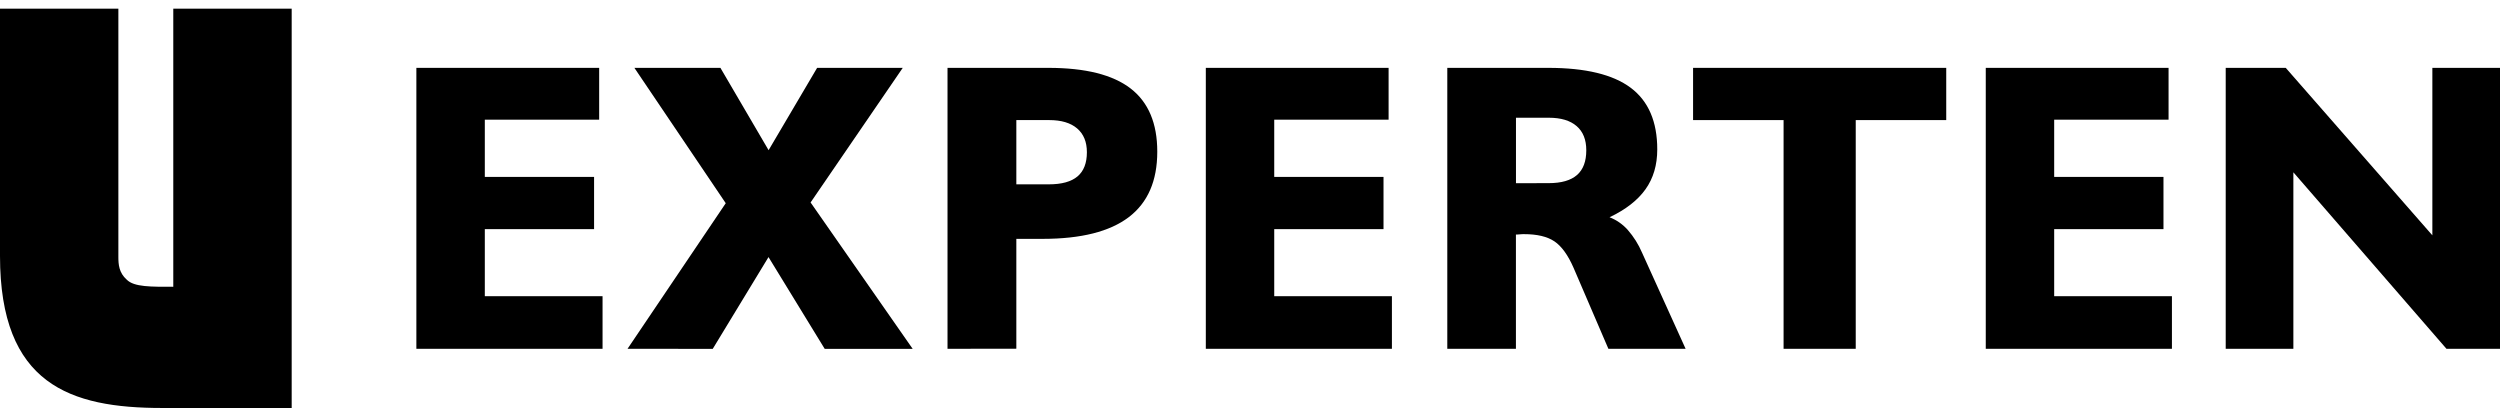
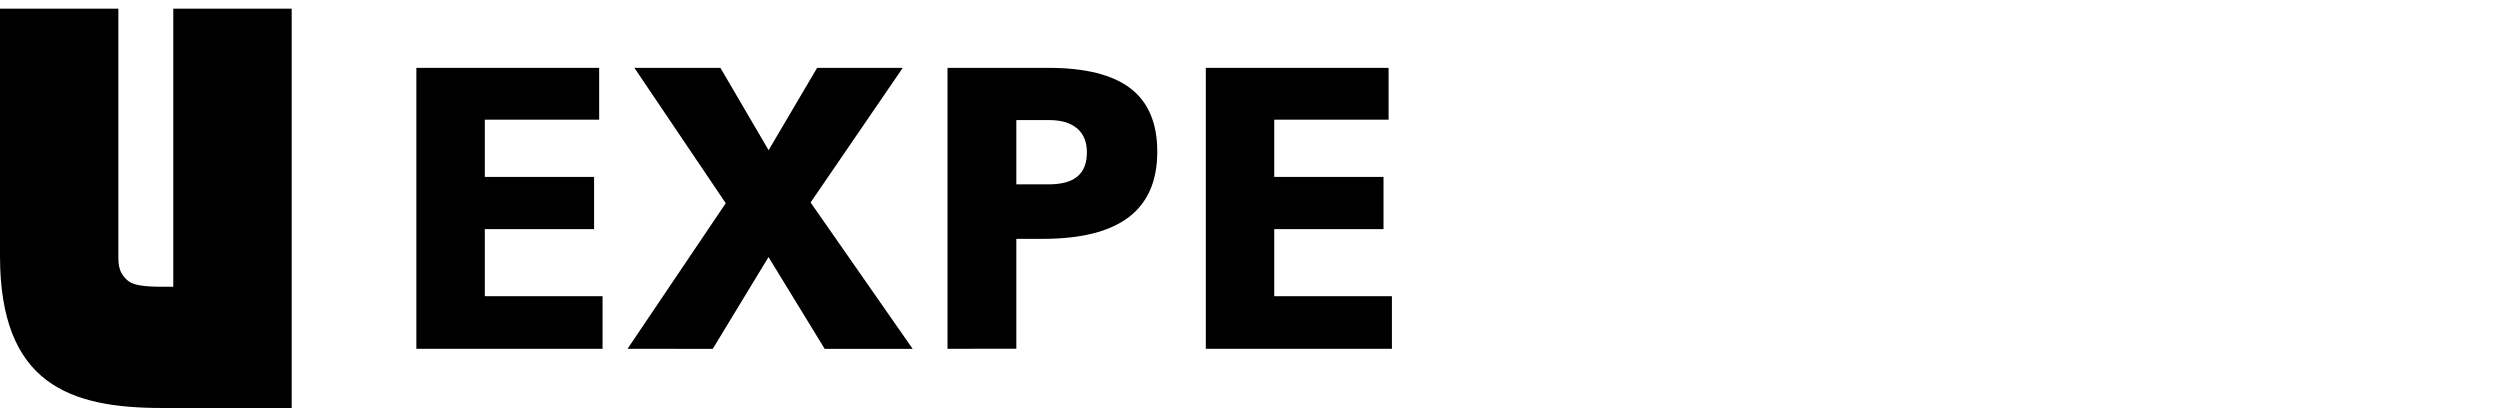
<svg xmlns="http://www.w3.org/2000/svg" width="100%" height="100%" viewBox="0 0 144 24" version="1.1" xml:space="preserve" style="fill-rule:evenodd;clip-rule:evenodd;stroke-linejoin:round;stroke-miterlimit:2;">
  <g transform="matrix(1,0,0,1,-2828.22,-1472)">
    <g id="icon-logo" transform="matrix(1,0,0,1,2900.22,1484)">
      <g transform="matrix(1,0,0,1,-72,-12)">
        <g>
          <path d="M23.983,3.909L34.512,3.909L34.512,6.893L27.925,6.893L27.925,10.19L34.219,10.19L34.219,13.198L27.925,13.198L27.925,17.061L34.707,17.061L34.707,20.091L23.983,20.091L23.983,3.909Z" style="fill-rule:nonzero;" />
          <path d="M36.146,20.091L41.803,11.705L36.541,3.909L41.496,3.909L44.271,8.651L47.066,3.909L51.998,3.909L46.69,11.662L52.57,20.094L47.503,20.094L44.266,14.808L41.054,20.094L36.146,20.091Z" style="fill-rule:nonzero;" />
          <path d="M54.577,20.091L54.577,3.909L60.388,3.909C62.519,3.909 64.098,4.305 65.123,5.097C66.148,5.888 66.66,7.102 66.659,8.738C66.659,10.42 66.112,11.676 65.016,12.509C63.92,13.341 62.272,13.757 60.072,13.758L58.541,13.758L58.541,20.085L54.577,20.091ZM60.411,10.618C61.154,10.618 61.705,10.465 62.065,10.161C62.426,9.856 62.605,9.392 62.605,8.767C62.605,8.174 62.417,7.717 62.041,7.396C61.666,7.076 61.129,6.916 60.431,6.917L58.541,6.917L58.541,10.618L60.411,10.618Z" style="fill-rule:nonzero;" />
          <path d="M69.455,3.909L79.983,3.909L79.983,6.893L73.396,6.893L73.396,10.19L79.69,10.19L79.69,13.198L73.396,13.198L73.396,17.061L80.174,17.061L80.174,20.091L69.455,20.091L69.455,3.909Z" style="fill-rule:nonzero;" />
-           <path d="M83.364,20.091L83.364,3.909L89.186,3.909C91.325,3.909 92.905,4.291 93.926,5.054C94.947,5.817 95.458,7.001 95.458,8.605C95.458,9.502 95.233,10.268 94.782,10.901C94.332,11.534 93.641,12.072 92.71,12.514C93.113,12.67 93.474,12.922 93.763,13.249C94.101,13.635 94.377,14.075 94.58,14.55L97.091,20.091L92.643,20.091L90.639,15.43C90.316,14.691 89.948,14.182 89.535,13.903C89.123,13.625 88.537,13.486 87.779,13.487C87.719,13.487 87.639,13.487 87.542,13.498C87.445,13.509 87.37,13.51 87.317,13.51L87.317,20.091L83.364,20.091ZM89.208,10.549C89.936,10.549 90.478,10.392 90.836,10.08C91.193,9.768 91.371,9.293 91.37,8.655C91.37,8.047 91.185,7.582 90.813,7.262C90.442,6.942 89.907,6.781 89.208,6.781L87.32,6.781L87.32,10.553L89.208,10.549Z" style="fill-rule:nonzero;" />
-           <path d="M102.734,20.091L102.734,6.917L97.521,6.917L97.521,3.909L112.103,3.909L112.103,6.917L106.89,6.917L106.89,20.091L102.734,20.091Z" style="fill-rule:nonzero;" />
-           <path d="M114.38,3.909L124.909,3.909L124.909,6.893L118.321,6.893L118.321,10.19L124.616,10.19L124.616,13.198L118.321,13.198L118.321,17.061L125.103,17.061L125.103,20.091L114.38,20.091L114.38,3.909Z" style="fill-rule:nonzero;" />
-           <path d="M132.098,9.924L132.098,20.091L128.201,20.091L128.201,3.909L131.659,3.909L140.104,13.555L140.104,3.909L144,3.909L144,20.091L140.917,20.091L132.098,9.924Z" style="fill-rule:nonzero;" />
          <path d="M0,0.5L6.818,0.5L6.818,14.796C6.818,15.225 6.85,15.711 7.3,16.108C7.721,16.539 8.722,16.518 9.981,16.518L9.981,0.5L16.801,0.5L16.801,23.5L9.34,23.5C4.036,23.5 0,22.142 0,14.742L0,0.5Z" style="fill-rule:nonzero;" />
        </g>
      </g>
    </g>
  </g>
</svg>